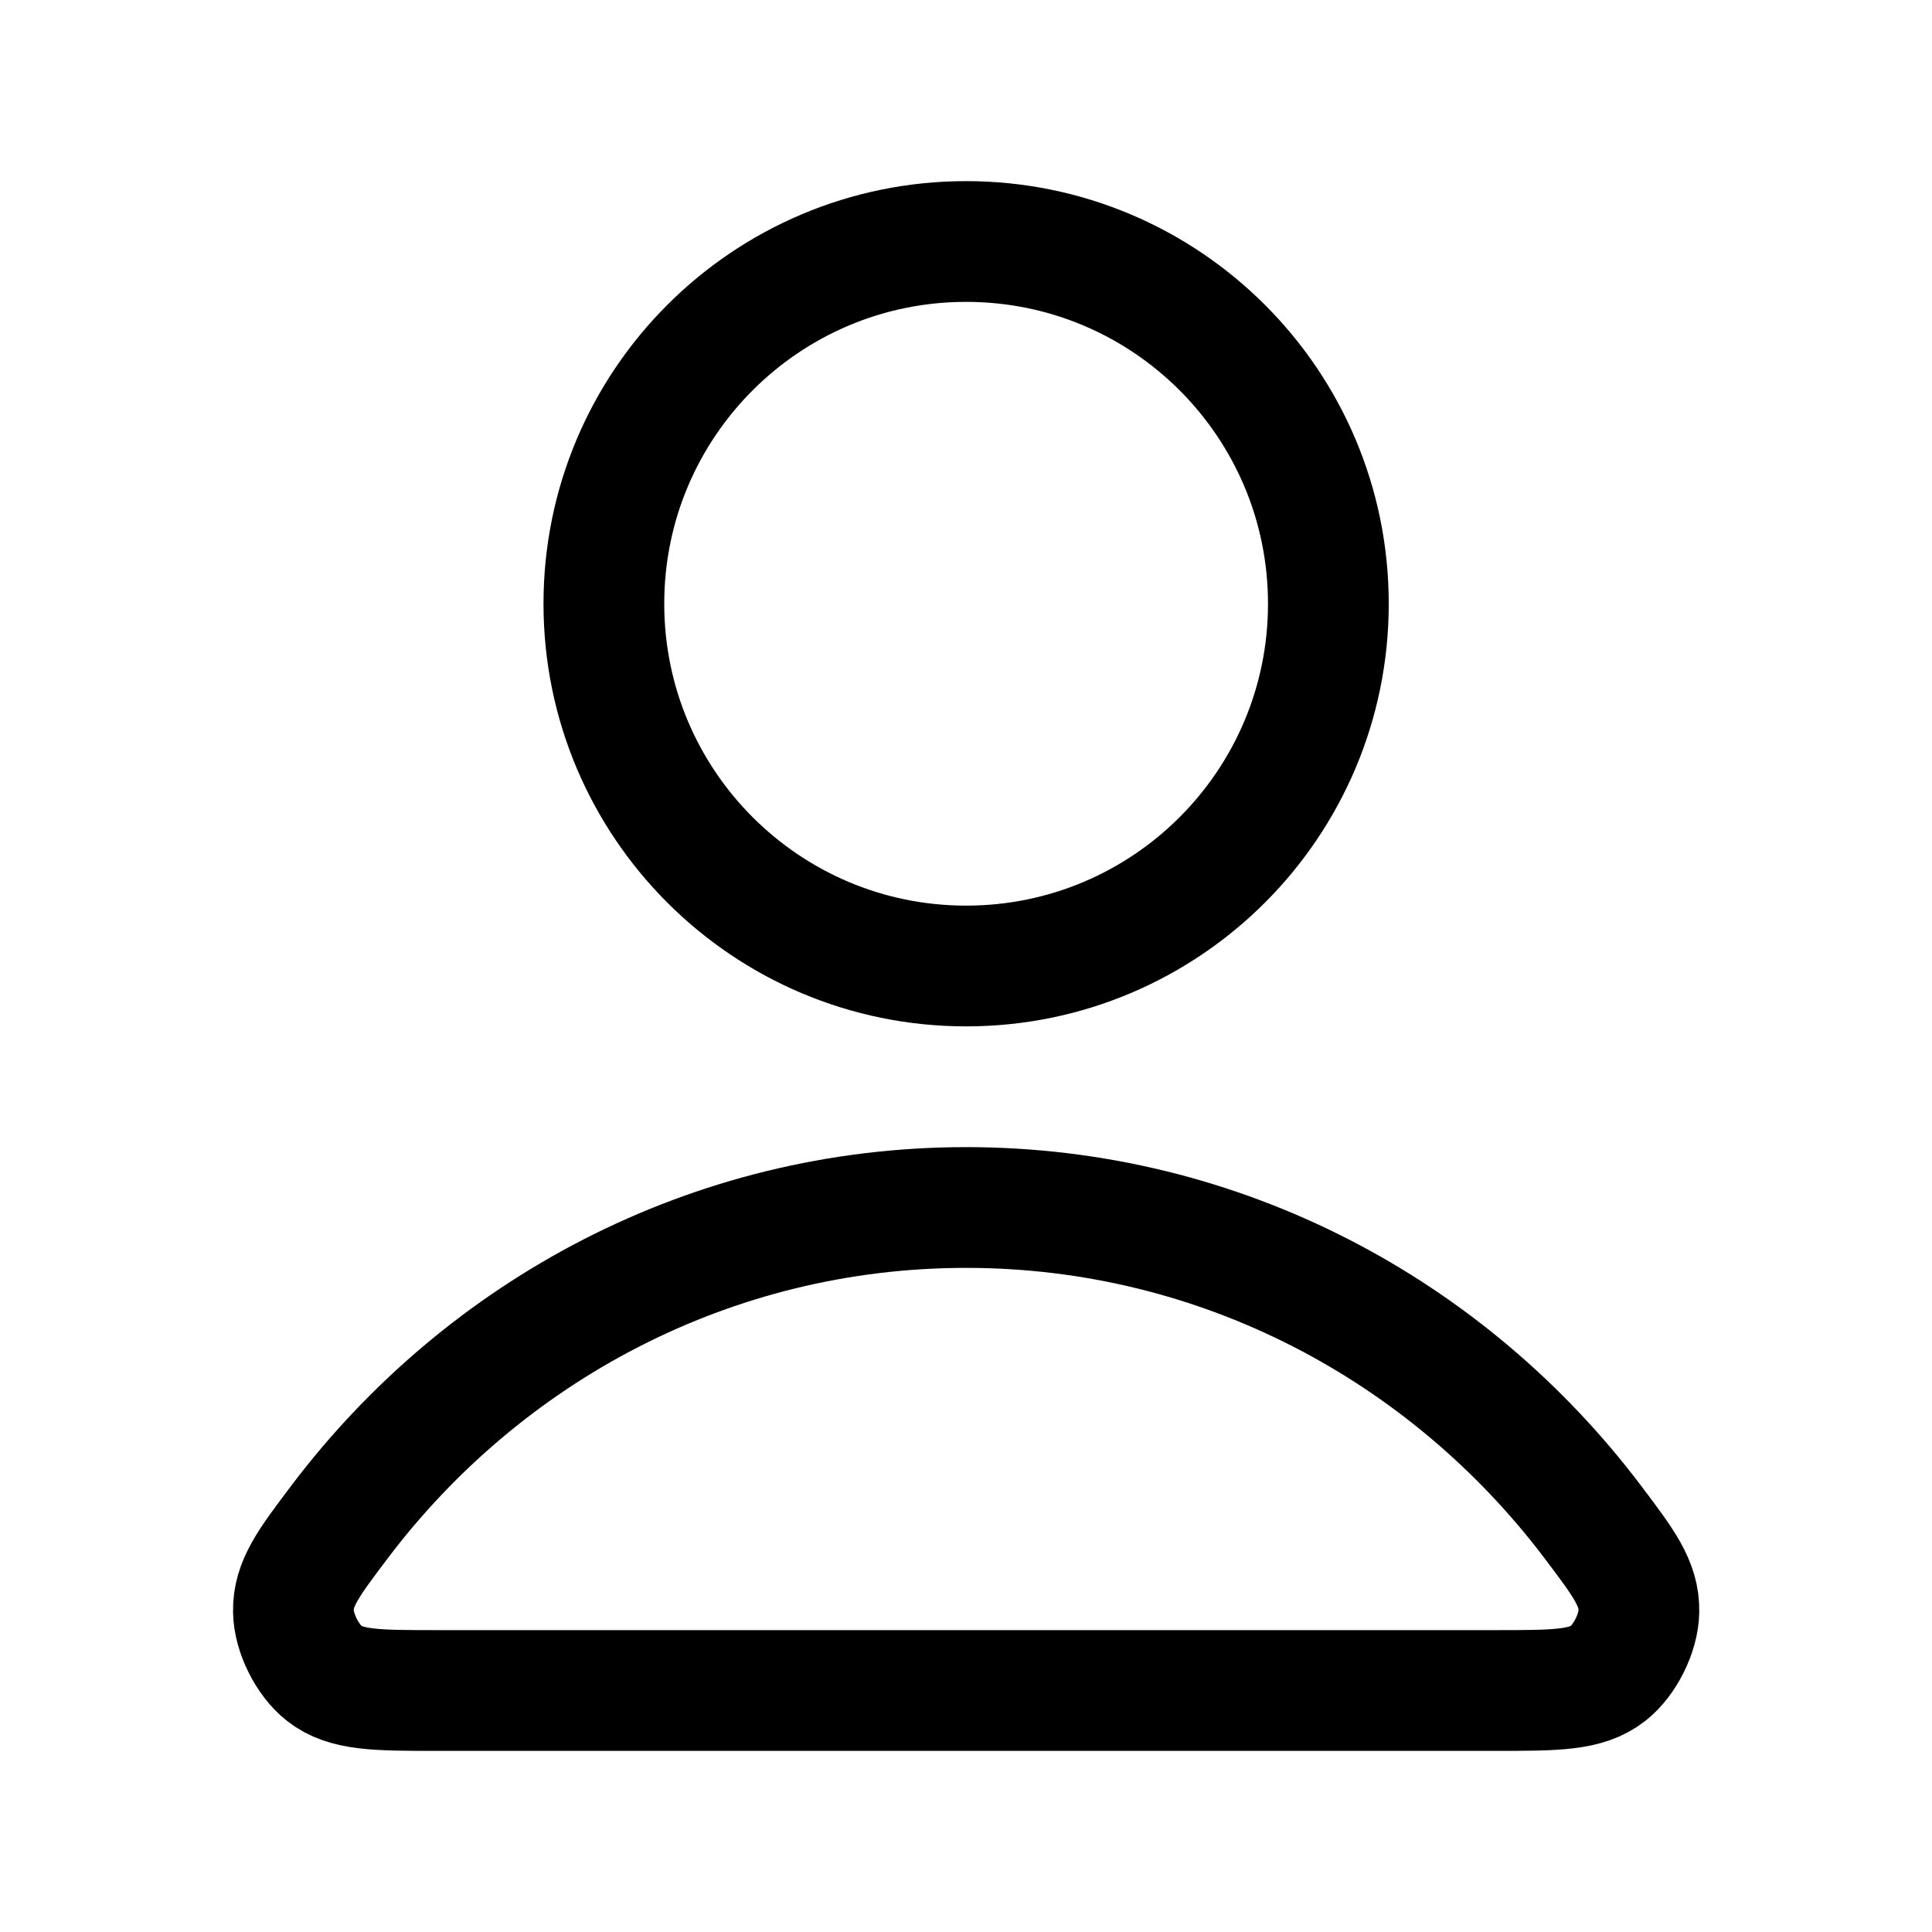
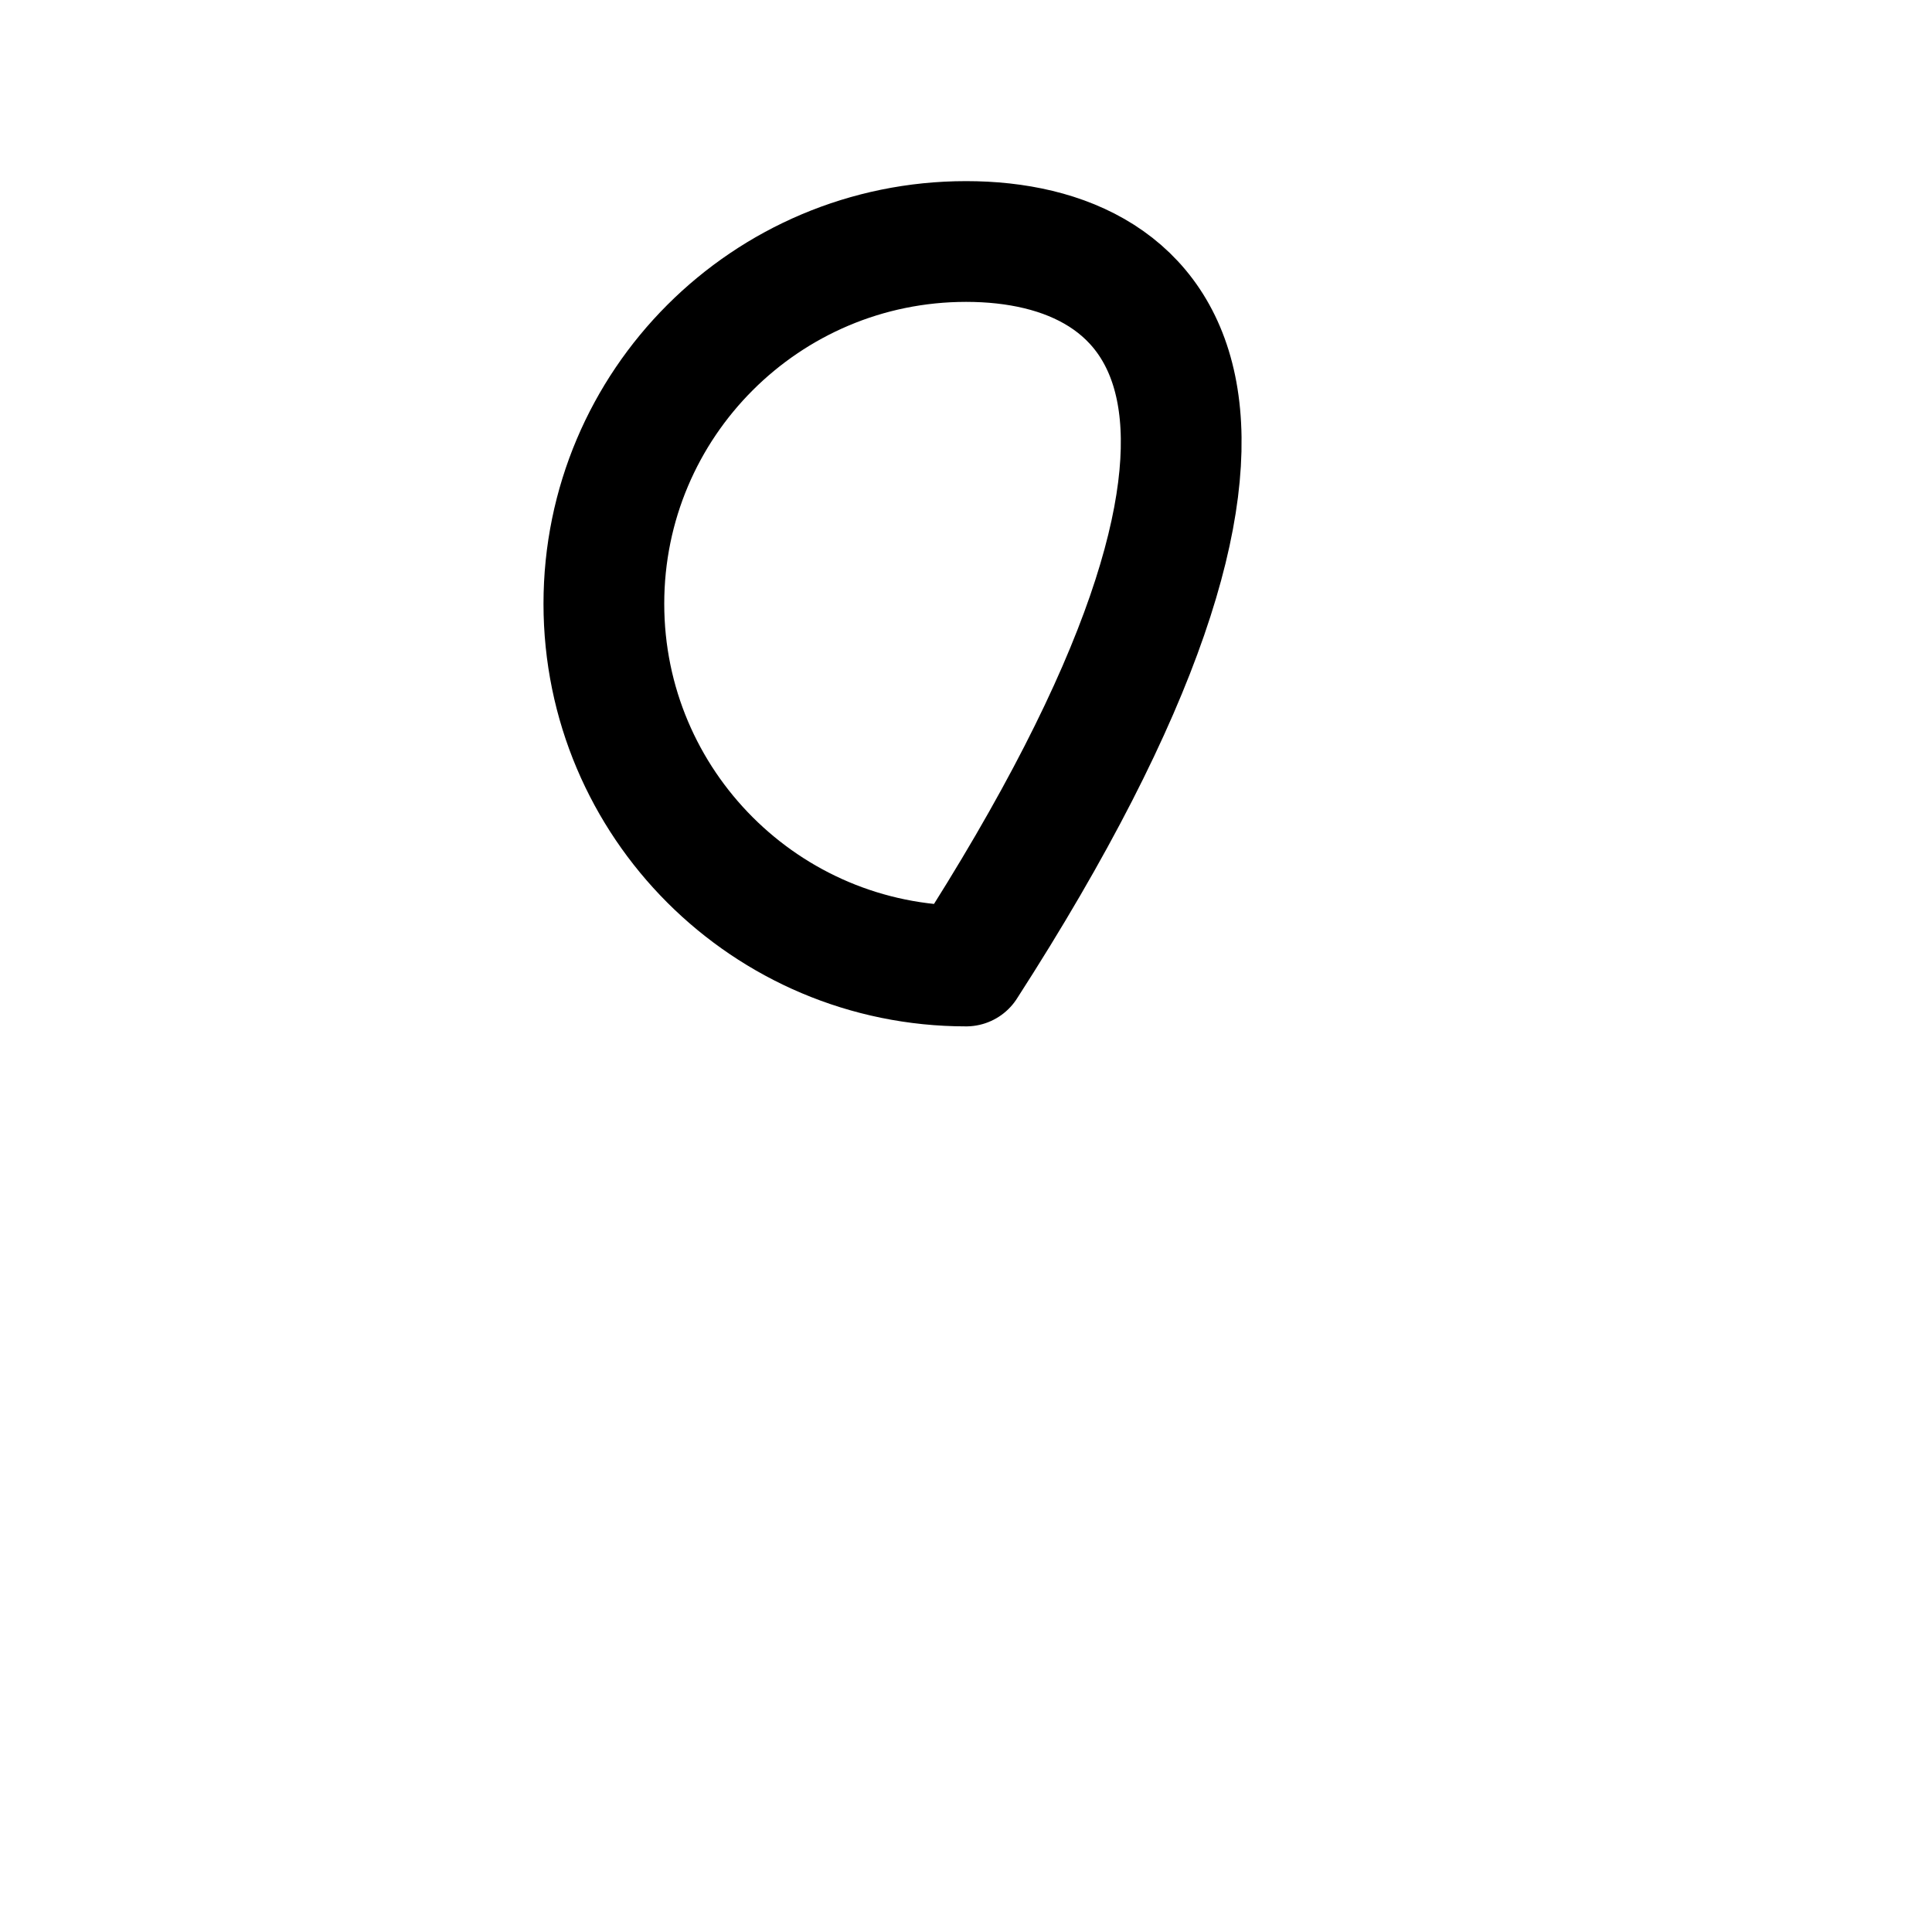
<svg xmlns="http://www.w3.org/2000/svg" width="32" height="32" viewBox="0 0 32 32" fill="none">
-   <path d="M16.002 20C11.776 20 8.017 22.041 5.624 25.208C5.109 25.89 4.851 26.23 4.86 26.691C4.866 27.047 5.09 27.496 5.37 27.716C5.732 28 6.234 28 7.239 28H24.766C25.771 28 26.273 28 26.635 27.716C26.915 27.496 27.139 27.047 27.145 26.691C27.154 26.23 26.896 25.89 26.381 25.208C23.988 22.041 20.229 20 16.002 20Z" stroke="black" stroke-width="2" stroke-linecap="round" stroke-linejoin="round" />
-   <path d="M16.002 16C19.316 16 22.002 13.314 22.002 10C22.002 6.686 19.316 4 16.002 4C12.689 4 10.002 6.686 10.002 10C10.002 13.314 12.689 16 16.002 16Z" stroke="black" stroke-width="2" stroke-linecap="round" stroke-linejoin="round" />
+   <path d="M16.002 16C22.002 6.686 19.316 4 16.002 4C12.689 4 10.002 6.686 10.002 10C10.002 13.314 12.689 16 16.002 16Z" stroke="black" stroke-width="2" stroke-linecap="round" stroke-linejoin="round" />
</svg>